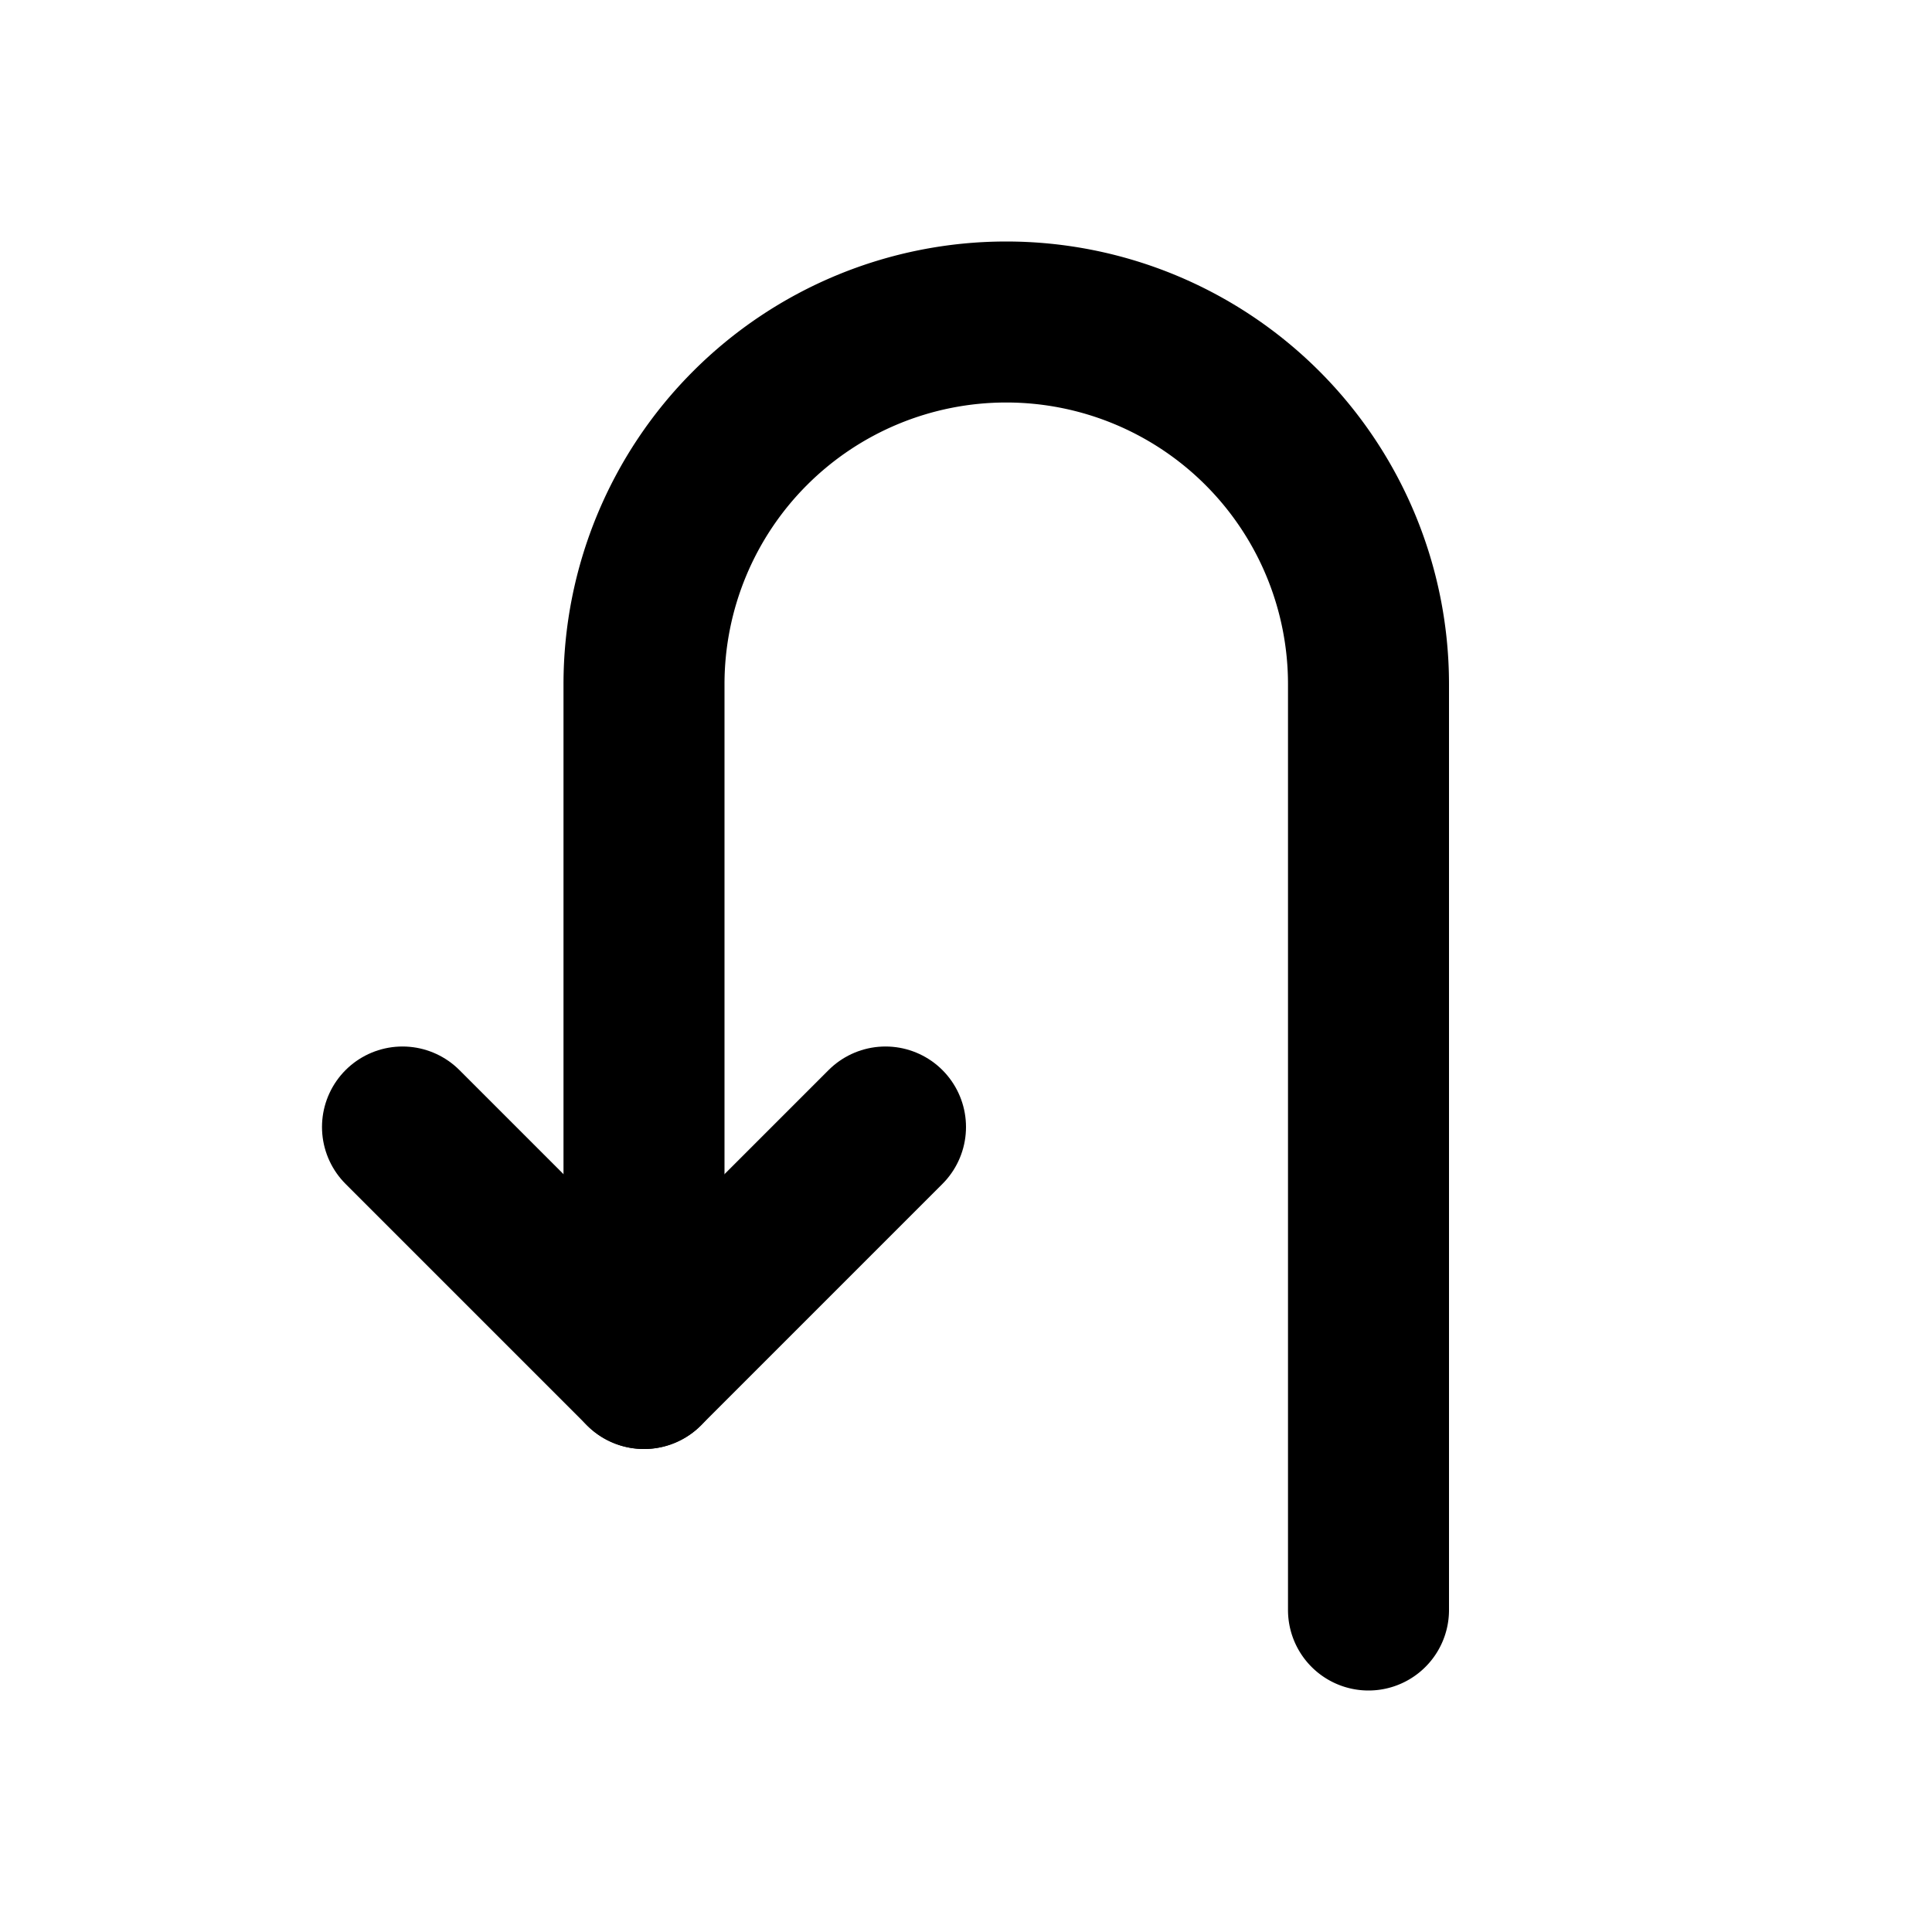
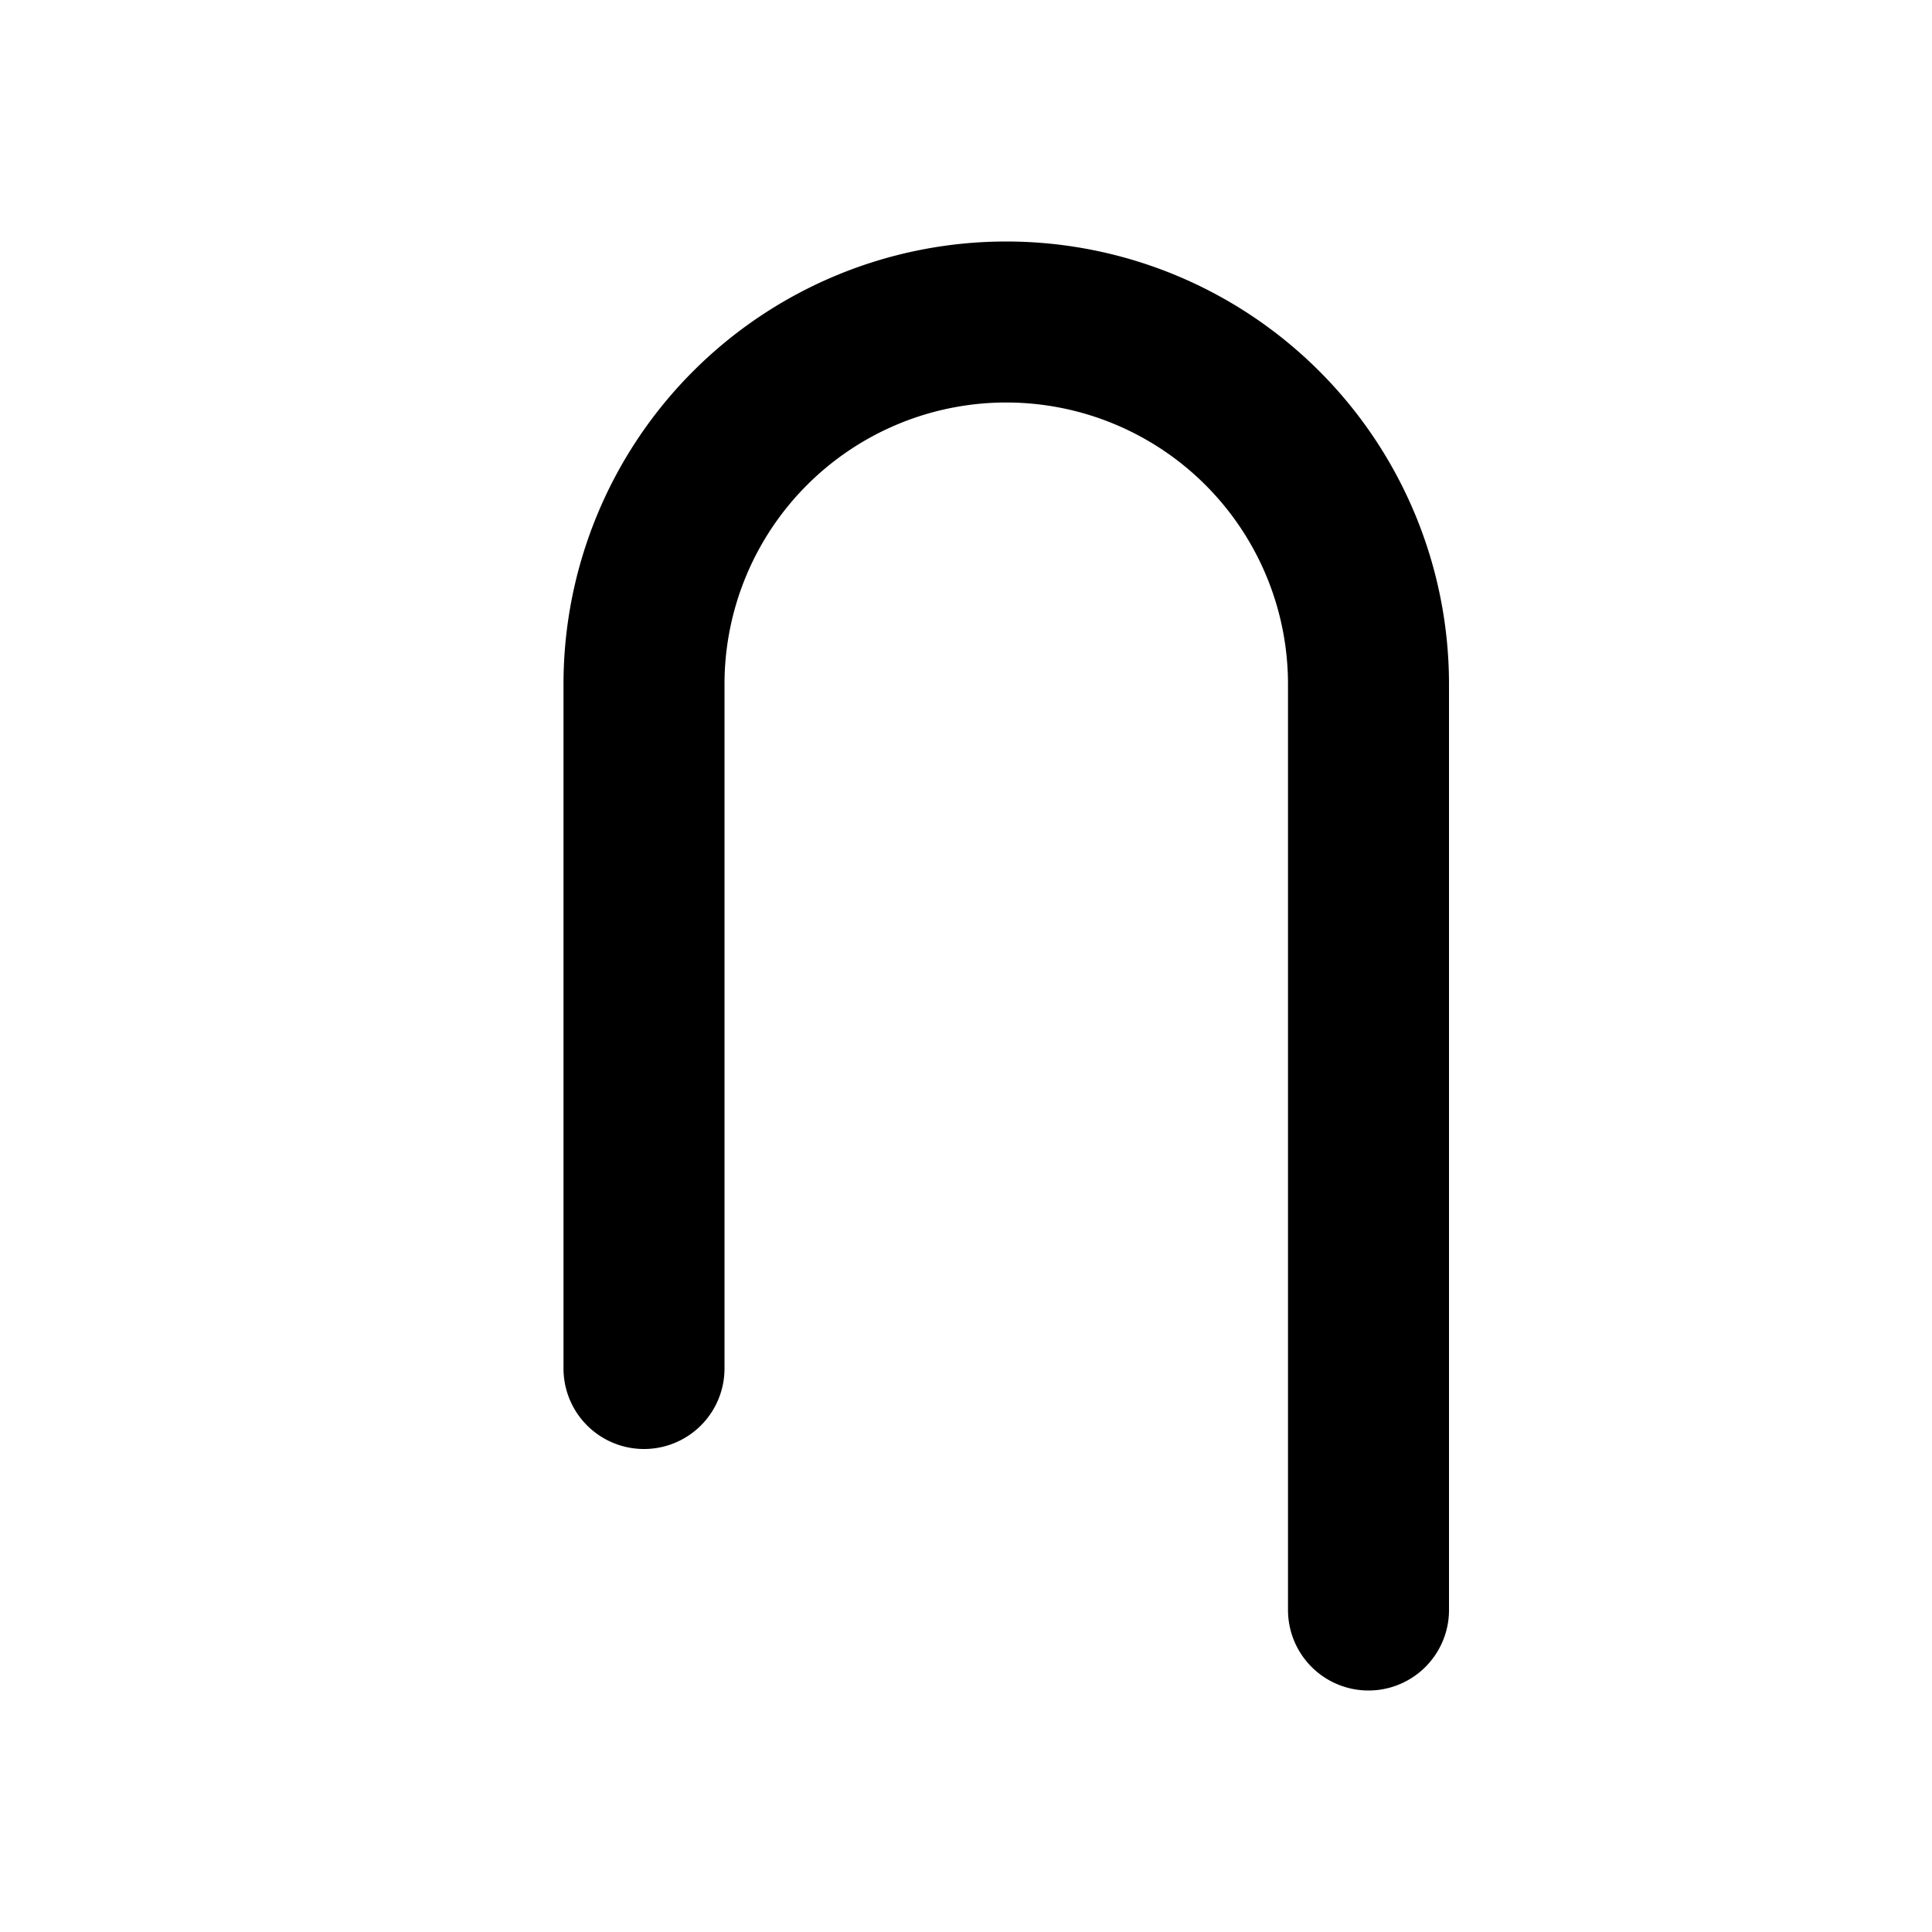
<svg xmlns="http://www.w3.org/2000/svg" width="24" height="24" viewBox="0 0 24 24" fill="none" stroke="currentColor" stroke-width="2" stroke-linecap="round" stroke-linejoin="round" class="icon icon-tabler icons-tabler-outline icon-tabler-u-turn-left">
  <path stroke="none" d="M0 0h24v24H0z" fill="none" />
  <path d="M17 20v-11.5a4.5 4.5 0 1 0 -9 0v8.5" />
-   <path d="M11 14l-3 3l-3 -3" />
</svg>